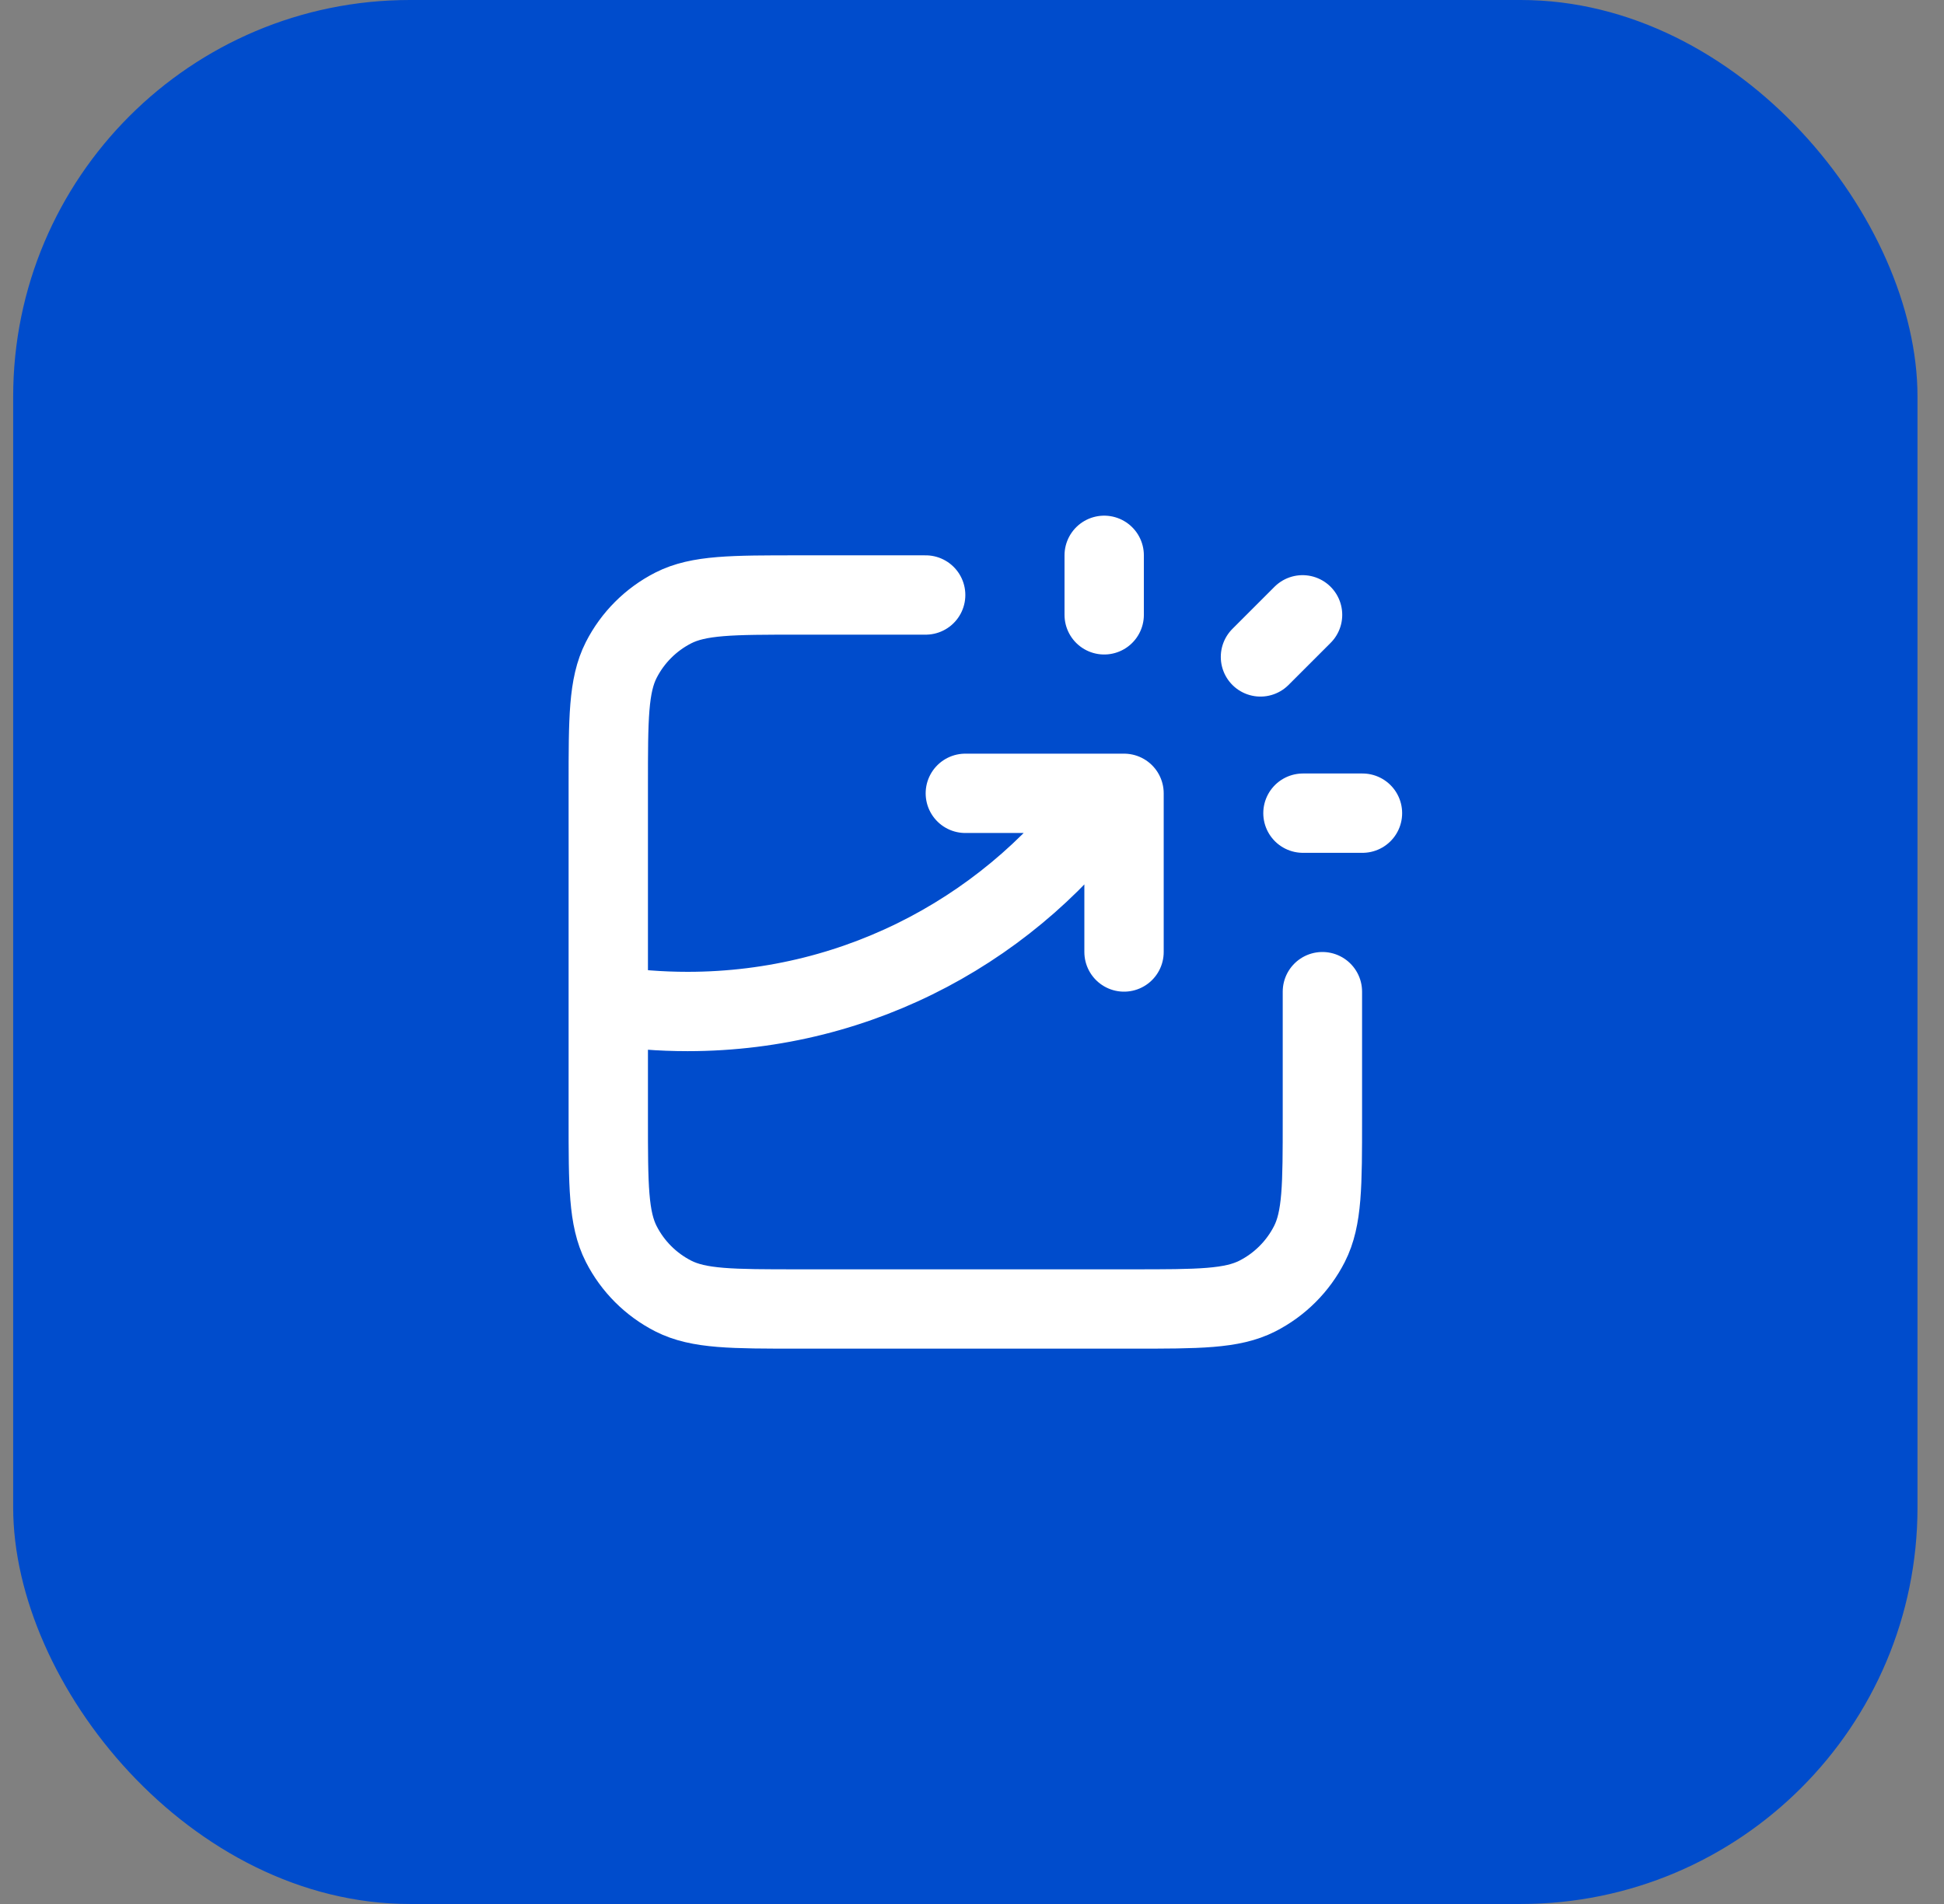
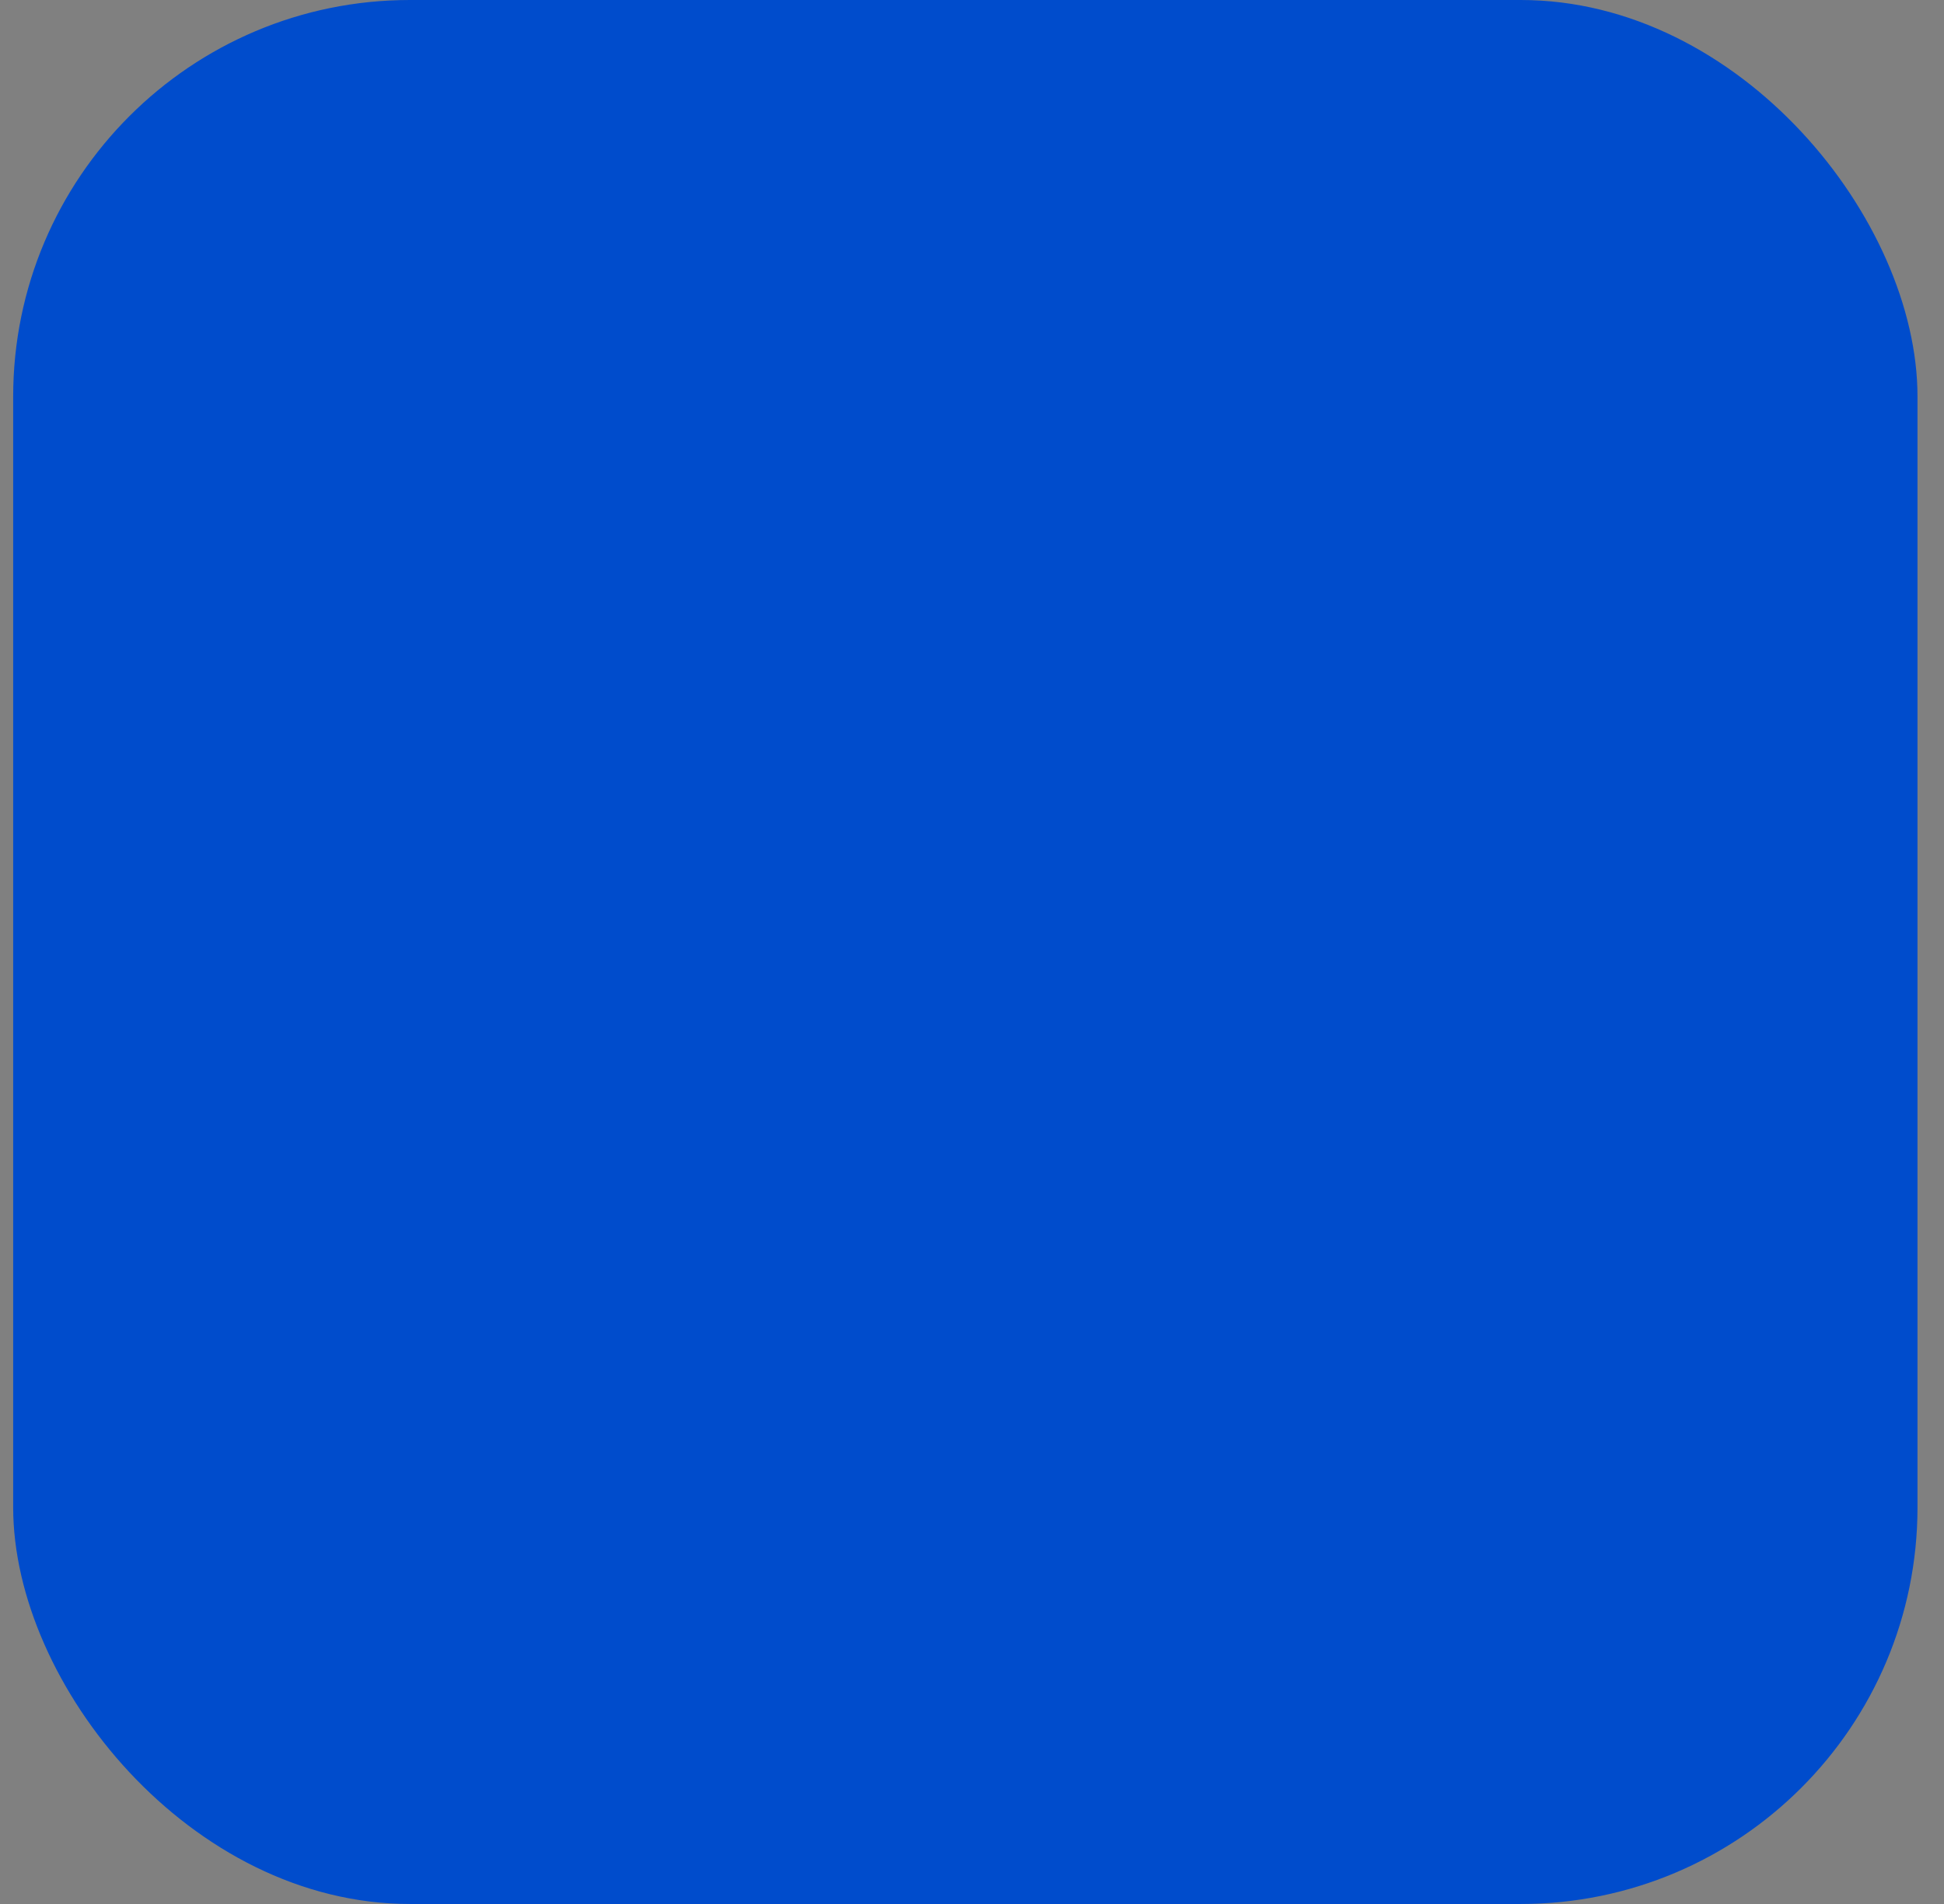
<svg xmlns="http://www.w3.org/2000/svg" width="49" height="48" viewBox="0 0 49 48" fill="none">
  <rect x="0" y="0" width="49" height="48" fill="#808080" stroke="none" />
  <rect x="0.332" width="48" height="48" rx="10" fill="#004CCC" />
-   <path d="M23.332 15H20.132C18.452 15 17.612 15 16.97 15.327C16.406 15.615 15.947 16.073 15.659 16.638C15.332 17.28 15.332 18.12 15.332 19.8V28.2C15.332 29.88 15.332 30.72 15.659 31.362C15.947 31.927 16.406 32.385 16.97 32.673C17.612 33 18.452 33 20.132 33H28.532C30.212 33 31.052 33 31.694 32.673C32.258 32.385 32.717 31.927 33.005 31.362C33.332 30.72 33.332 29.88 33.332 28.2V25M24.332 20H28.332V24M27.832 15.5V14M31.771 16.561L32.832 15.5M32.842 20.5H34.342M15.332 25.347C15.984 25.448 16.652 25.5 17.332 25.5C21.718 25.5 25.597 23.328 27.952 20" stroke="white" stroke-width="2" stroke-linecap="round" stroke-linejoin="round" />
</svg>